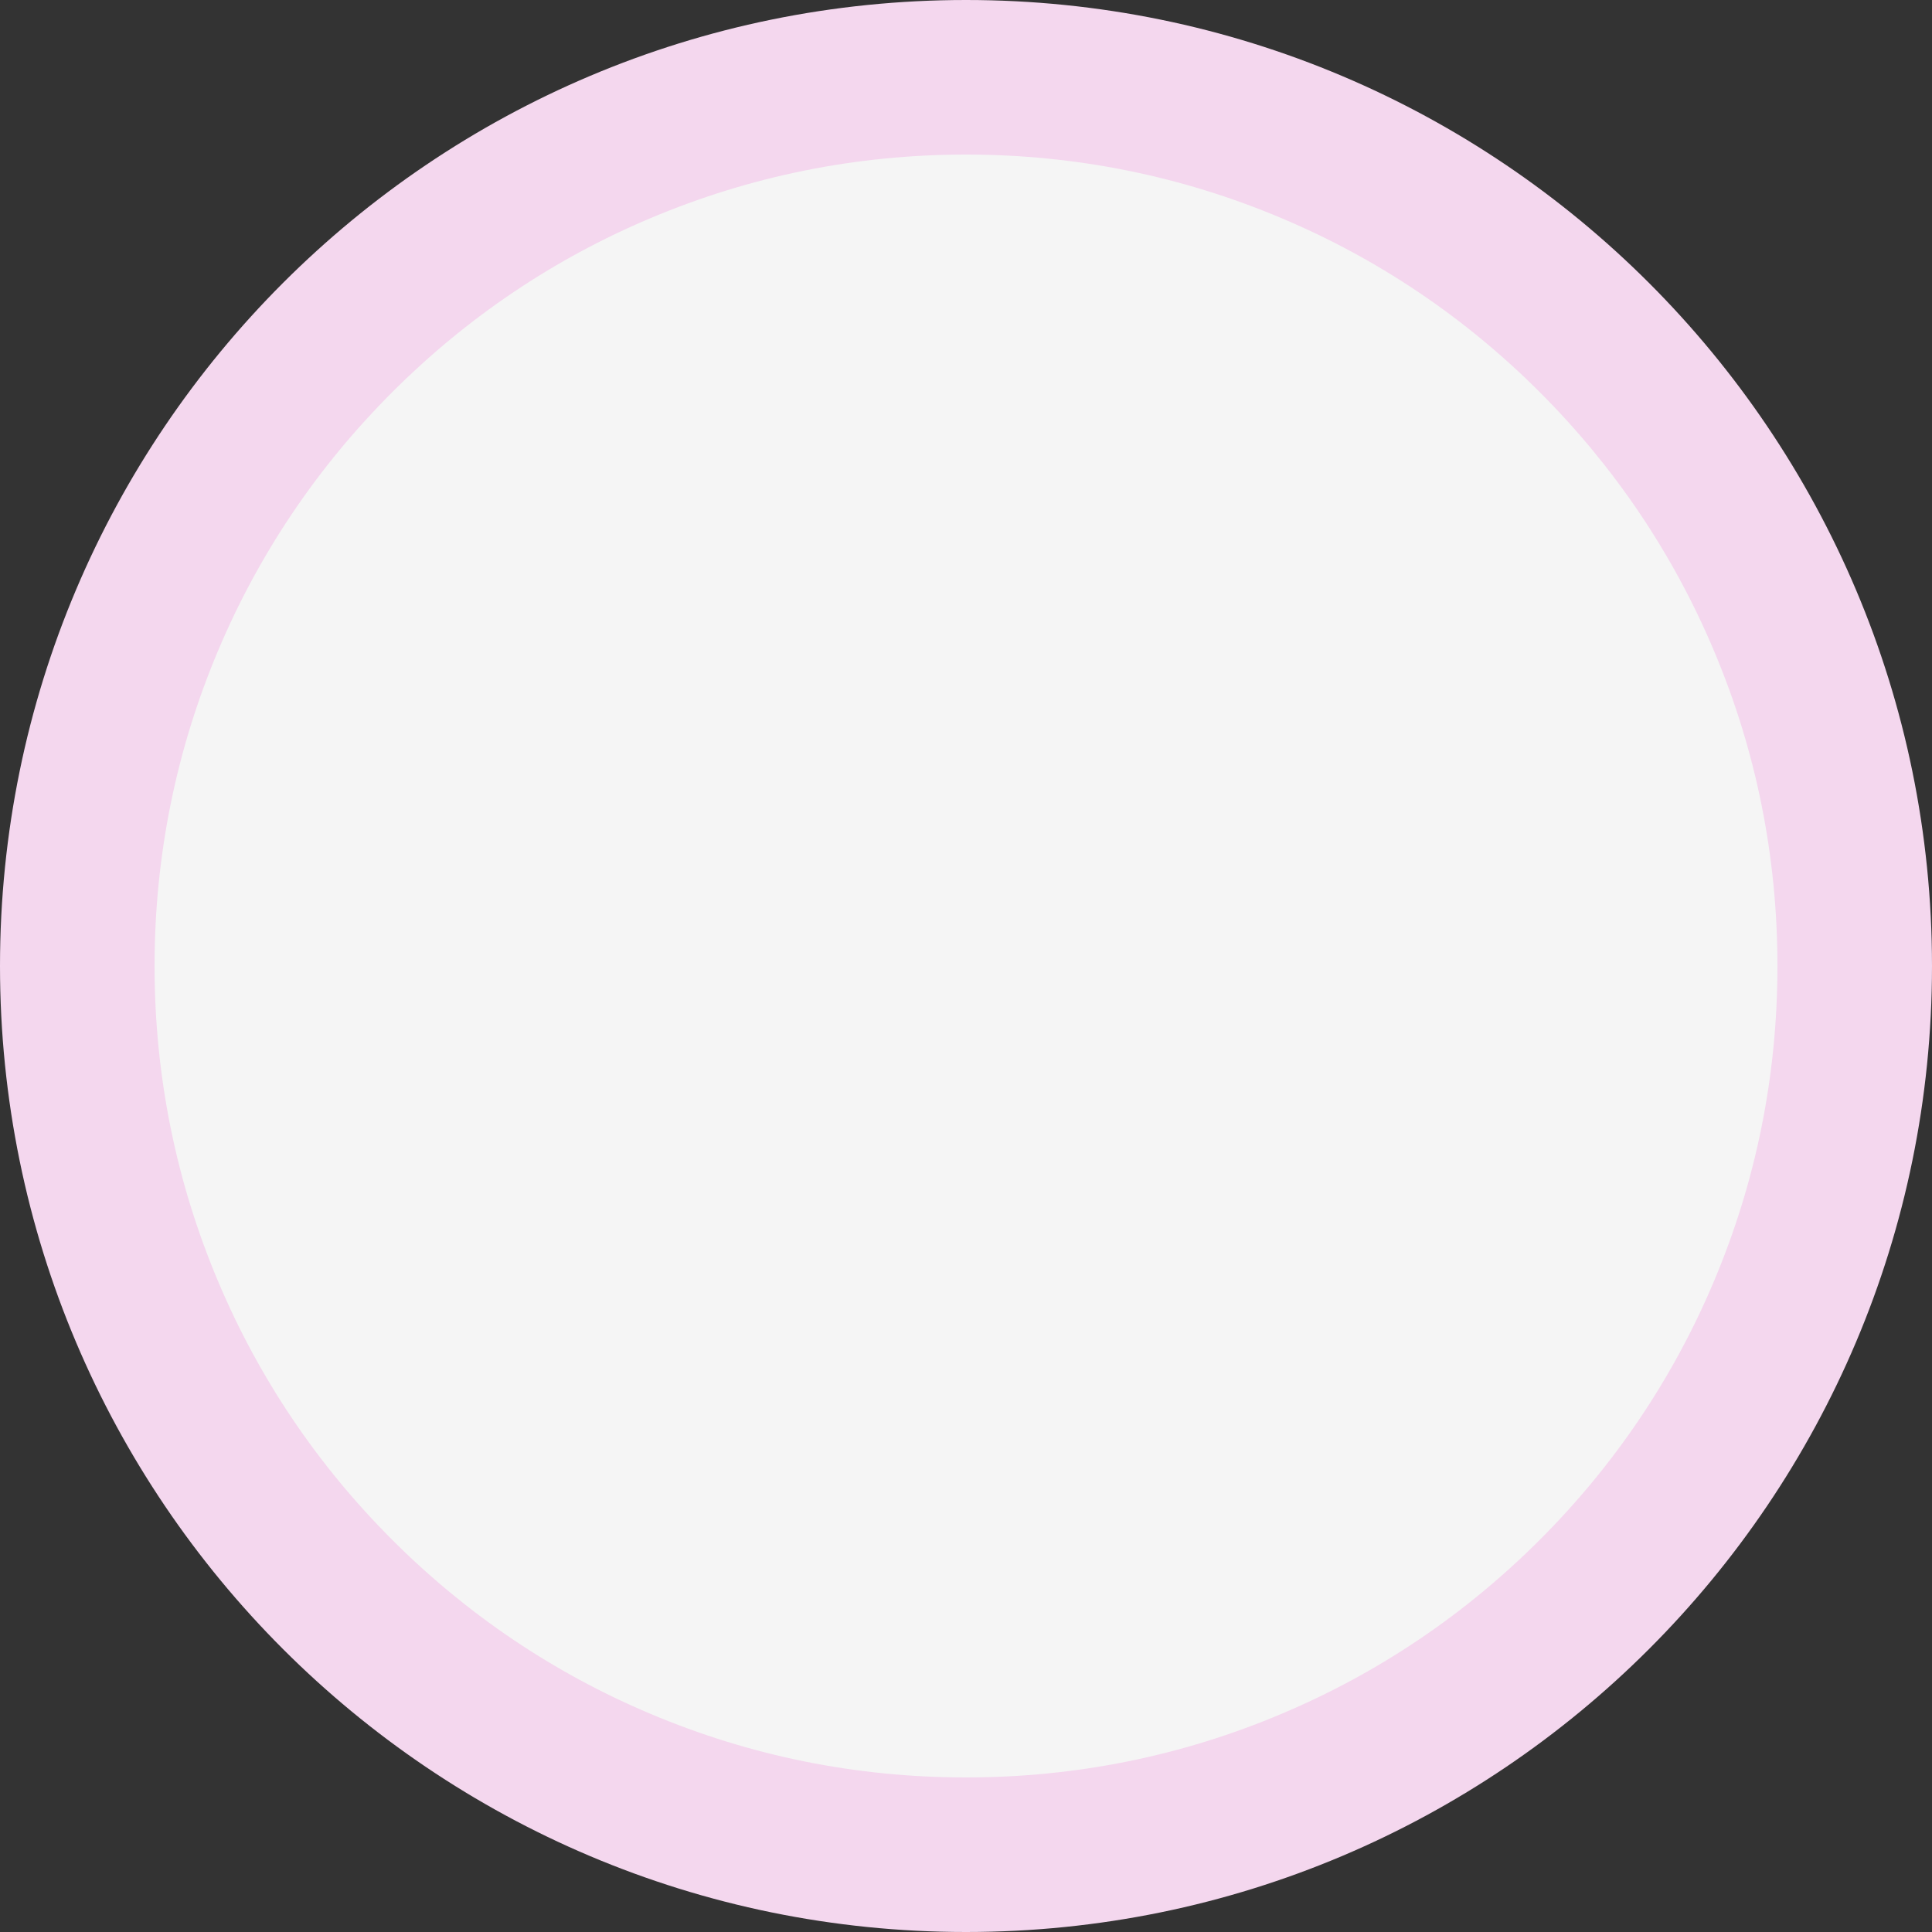
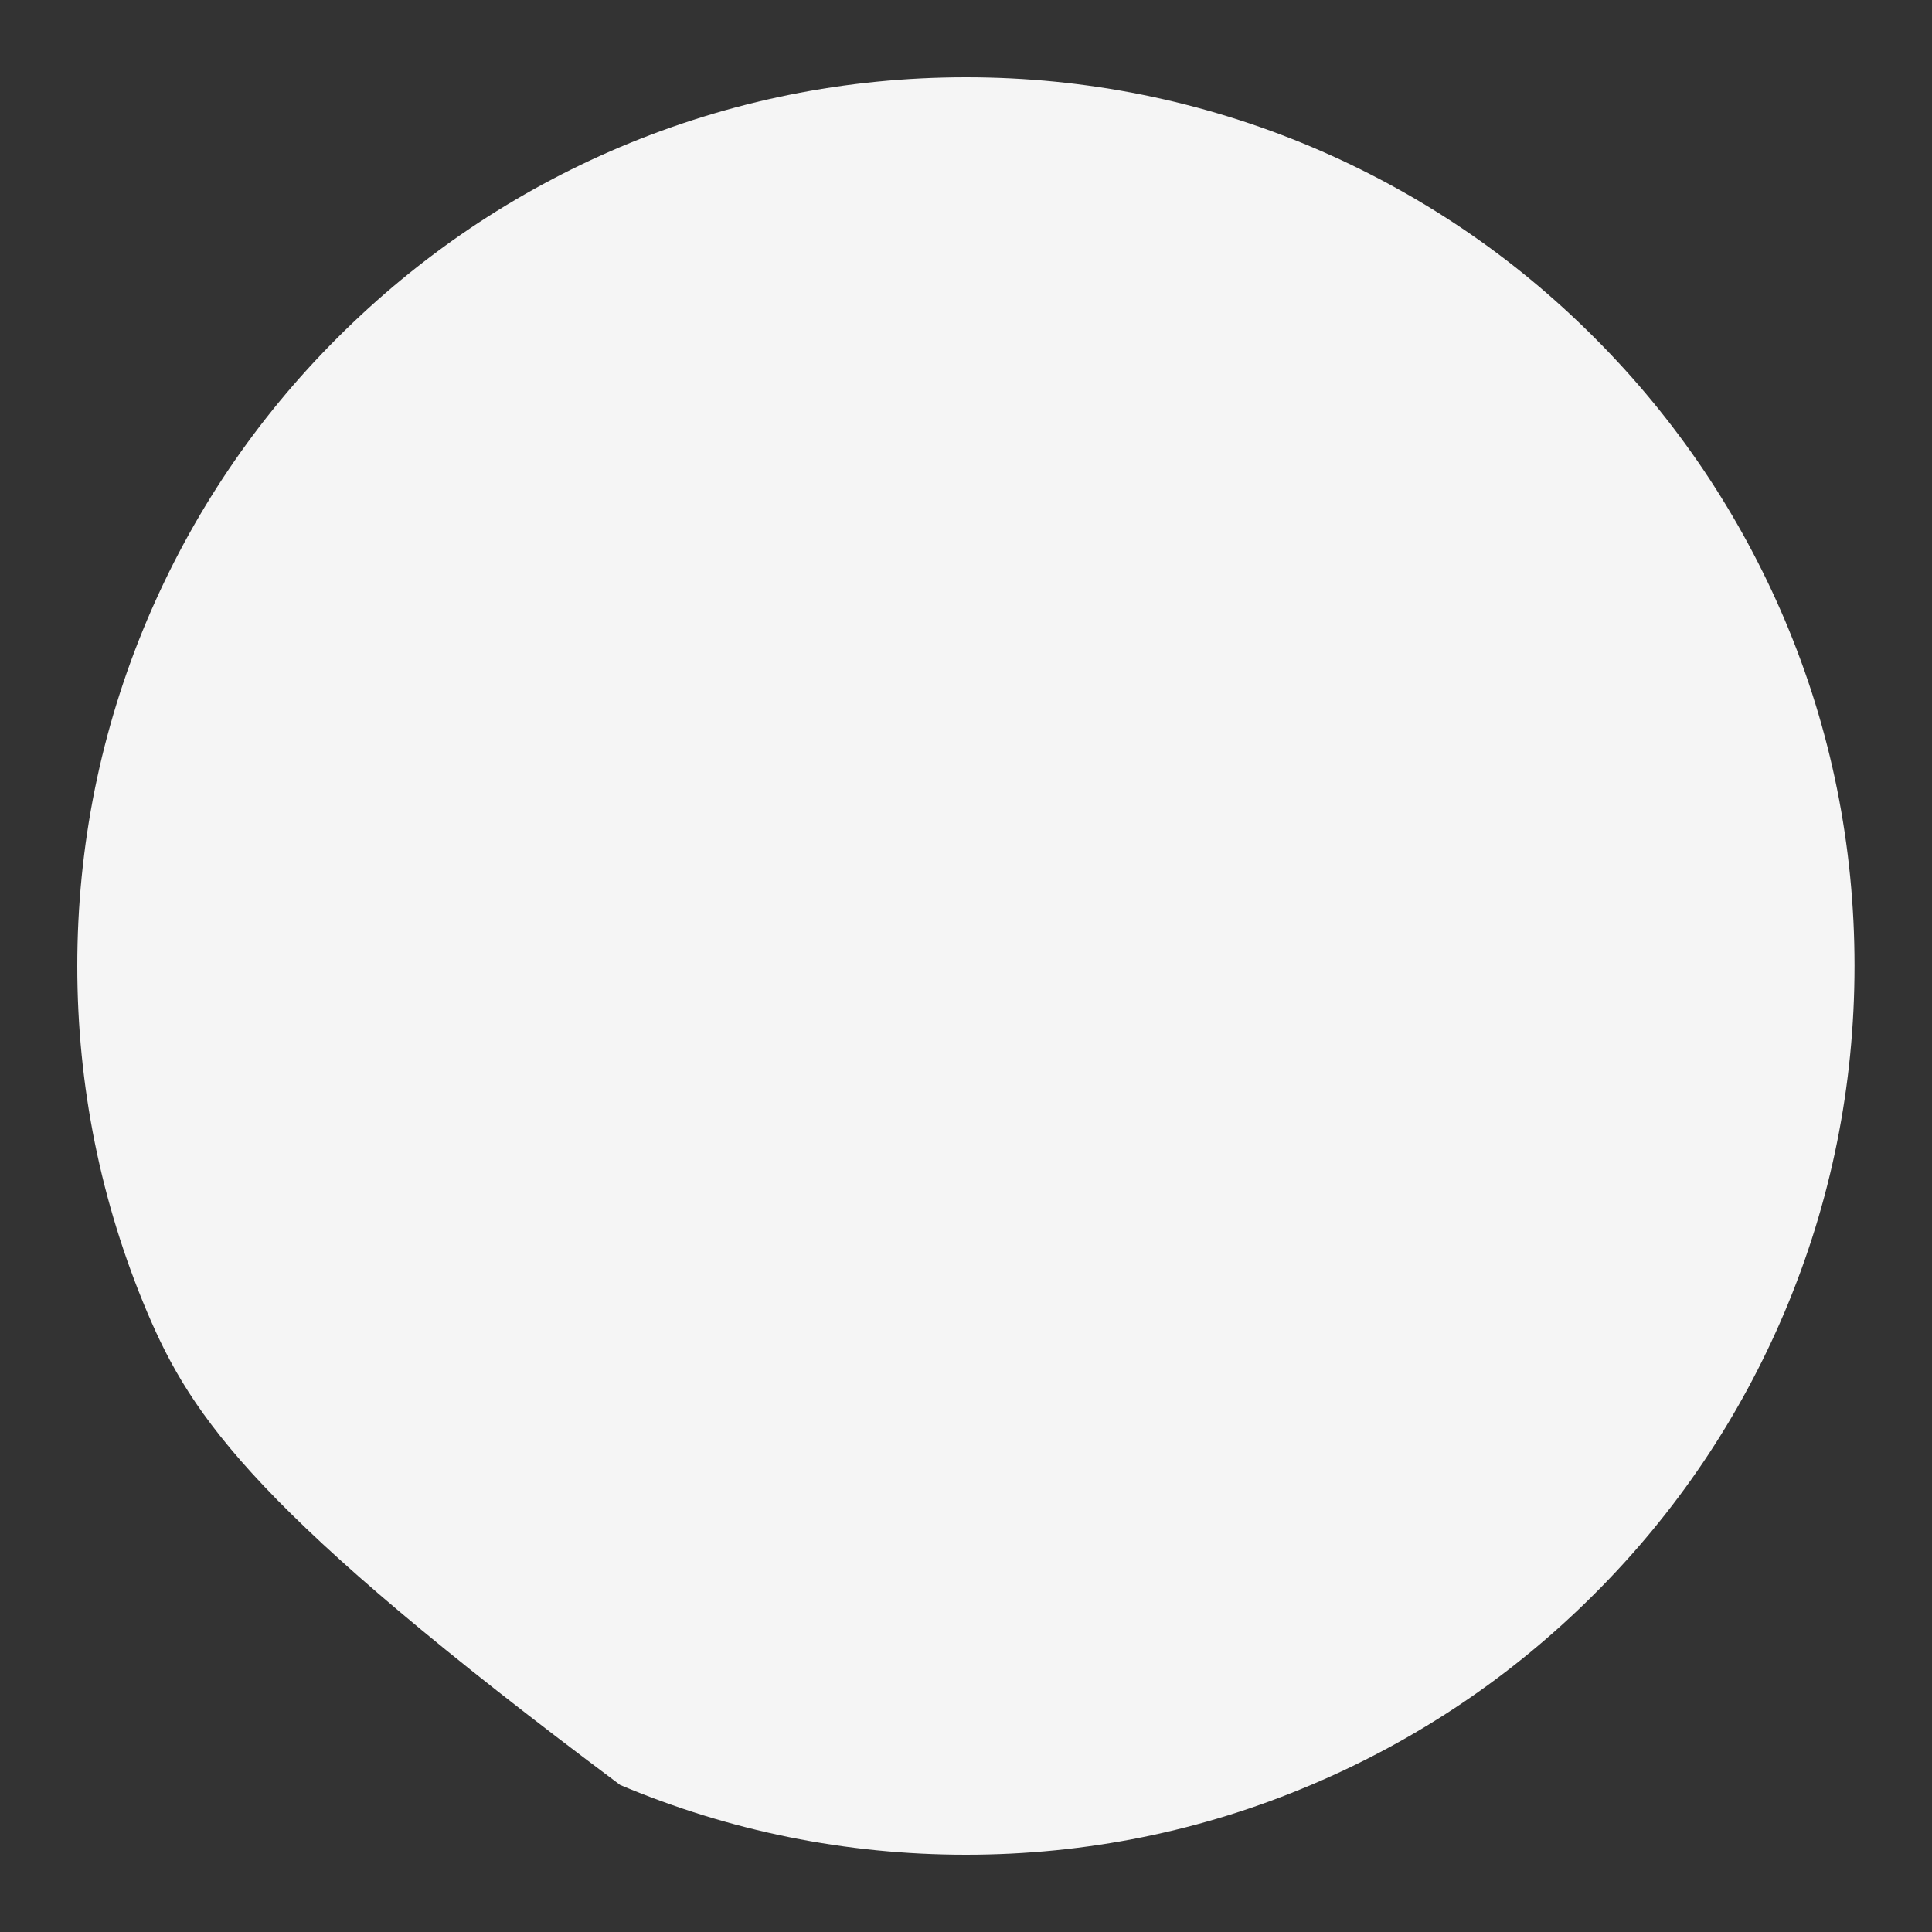
<svg xmlns="http://www.w3.org/2000/svg" version="1.1" id="Calque_1" x="0px" y="0px" viewBox="0 0 1000 1000" style="enable-background:new 0 0 1000 1000;" xml:space="preserve">
  <rect x="0" y="0" width="1000" height="1000" fill="#333333" stroke="none" />
  <style type="text/css">
	.st0{fill:#F5F5F5;}
	.st1{fill:#F4D7EE;}
</style>
  <g>
-     <path class="st0" d="M500,960c-62.1,0-122.4-12.2-179-36.1c-54.8-23.2-104-56.3-146.2-98.6C132.5,783,99.3,733.8,76.1,679   C52.2,622.4,40,562.1,40,500s12.2-122.4,36.1-179c23.2-54.8,56.3-104,98.6-146.2C217,132.5,266.2,99.3,321,76.1   C377.6,52.2,437.9,40,500,40s122.4,12.2,179,36.1c54.8,23.2,104,56.3,146.2,98.6c42.3,42.3,75.4,91.5,98.6,146.2   c24,56.7,36.1,116.9,36.1,179s-12.2,122.4-36.1,179c-23.2,54.8-56.3,104-98.6,146.2c-42.3,42.3-91.5,75.4-146.2,98.6   C622.4,947.8,562.1,960,500,960z" />
-     <path class="st1" d="M500,80c56.7,0,111.7,11.1,163.5,33c50,21.1,94.9,51.4,133.5,90c38.6,38.6,68.9,83.5,90,133.5   c21.9,51.7,33,106.7,33,163.5s-11.1,111.7-33,163.5c-21.1,50-51.4,94.9-90,133.5c-38.6,38.6-83.5,68.9-133.5,90   c-51.7,21.9-106.7,33-163.5,33s-111.7-11.1-163.5-33c-50-21.1-94.9-51.4-133.5-90c-38.6-38.6-68.9-83.5-90-133.5   C91.1,611.7,80,556.7,80,500s11.1-111.7,33-163.5c21.1-50,51.4-94.9,90-133.5c38.6-38.6,83.5-68.9,133.5-90   C388.3,91.1,443.3,80,500,80 M500,0C223.9,0,0,223.9,0,500s223.9,500,500,500s500-223.9,500-500S776.1,0,500,0L500,0z" />
+     <path class="st0" d="M500,960c-62.1,0-122.4-12.2-179-36.1C132.5,783,99.3,733.8,76.1,679   C52.2,622.4,40,562.1,40,500s12.2-122.4,36.1-179c23.2-54.8,56.3-104,98.6-146.2C217,132.5,266.2,99.3,321,76.1   C377.6,52.2,437.9,40,500,40s122.4,12.2,179,36.1c54.8,23.2,104,56.3,146.2,98.6c42.3,42.3,75.4,91.5,98.6,146.2   c24,56.7,36.1,116.9,36.1,179s-12.2,122.4-36.1,179c-23.2,54.8-56.3,104-98.6,146.2c-42.3,42.3-91.5,75.4-146.2,98.6   C622.4,947.8,562.1,960,500,960z" />
  </g>
</svg>